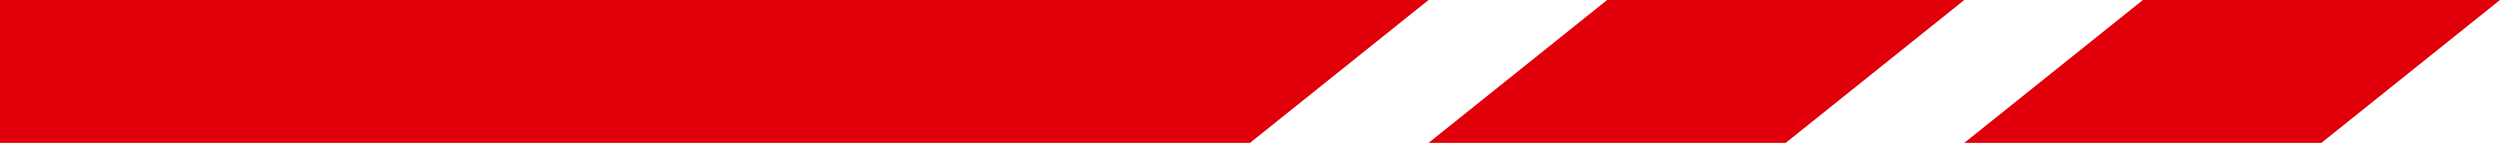
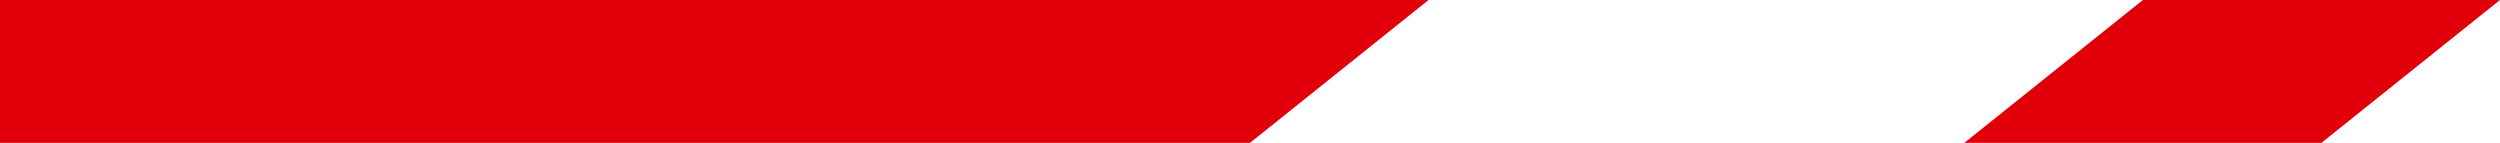
<svg xmlns="http://www.w3.org/2000/svg" width="70" height="4" viewBox="0 0 70 4" fill="none">
  <path d="M60 0H70L65 4H55L60 0Z" fill="#e10009" />
-   <path d="M45 0H55L50 4H40L45 0Z" fill="#e10009" />
  <path d="M0 0H40L35 4H0V0Z" fill="#e10009" />
</svg>